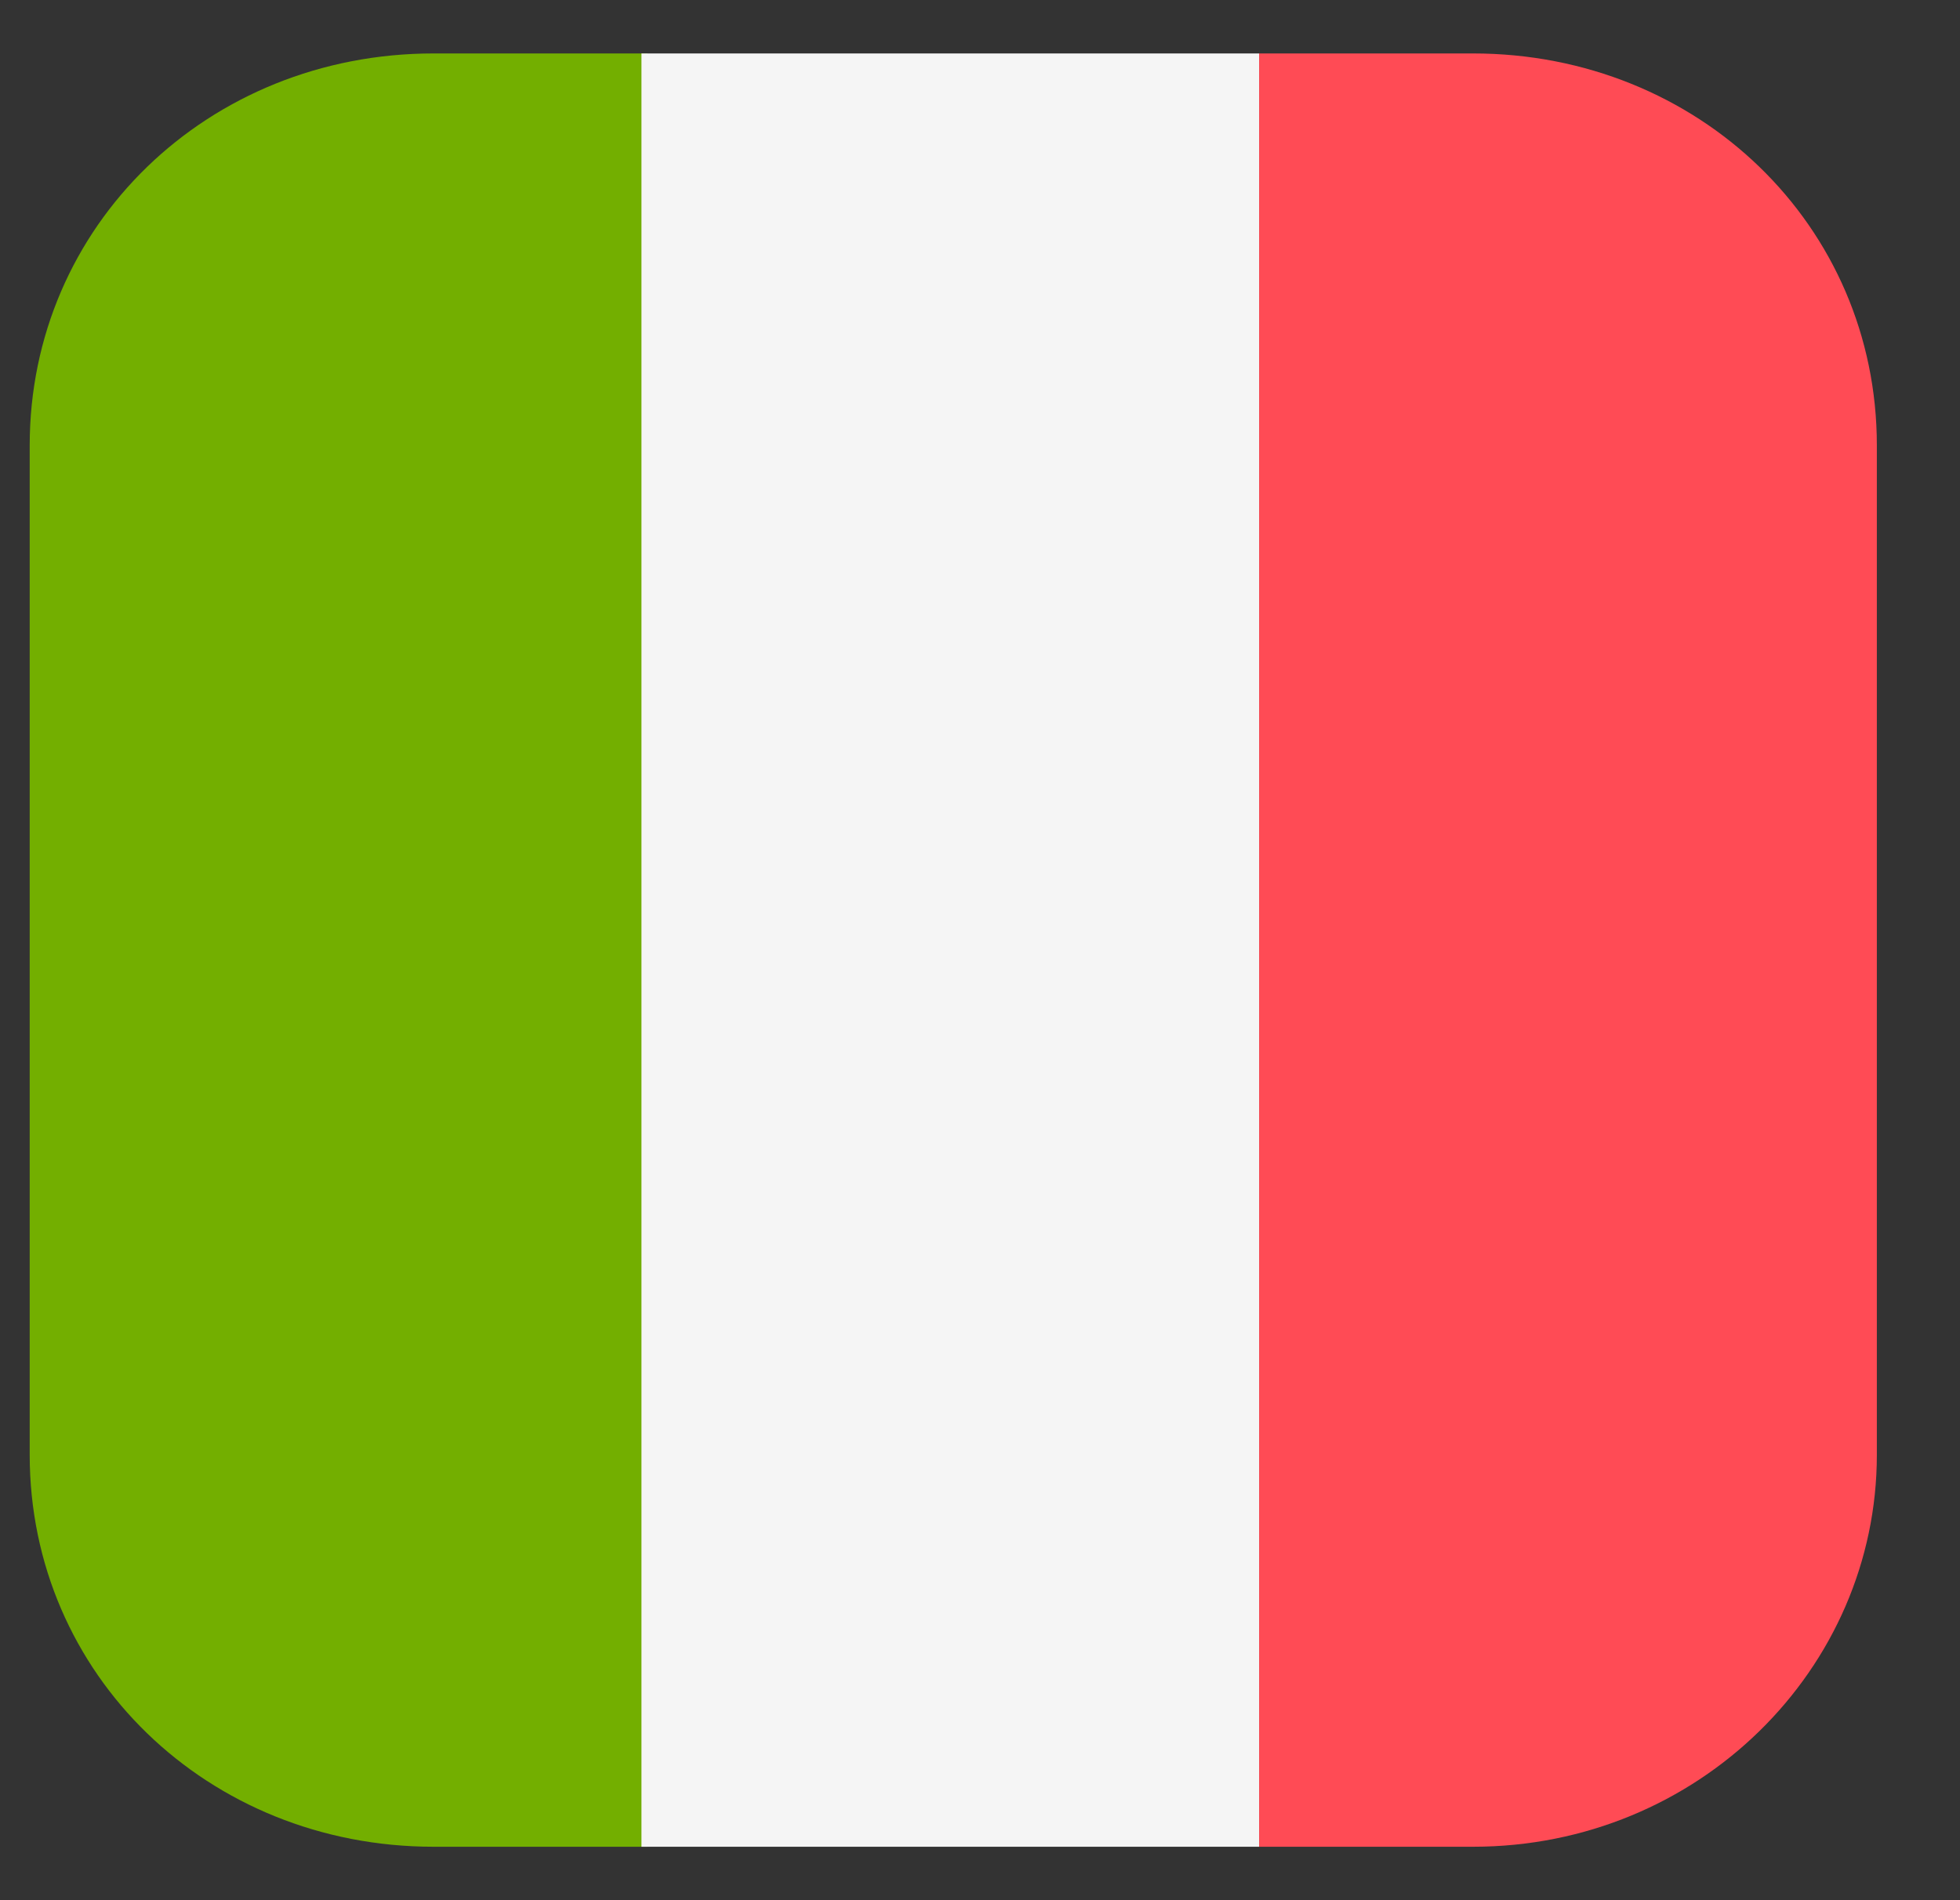
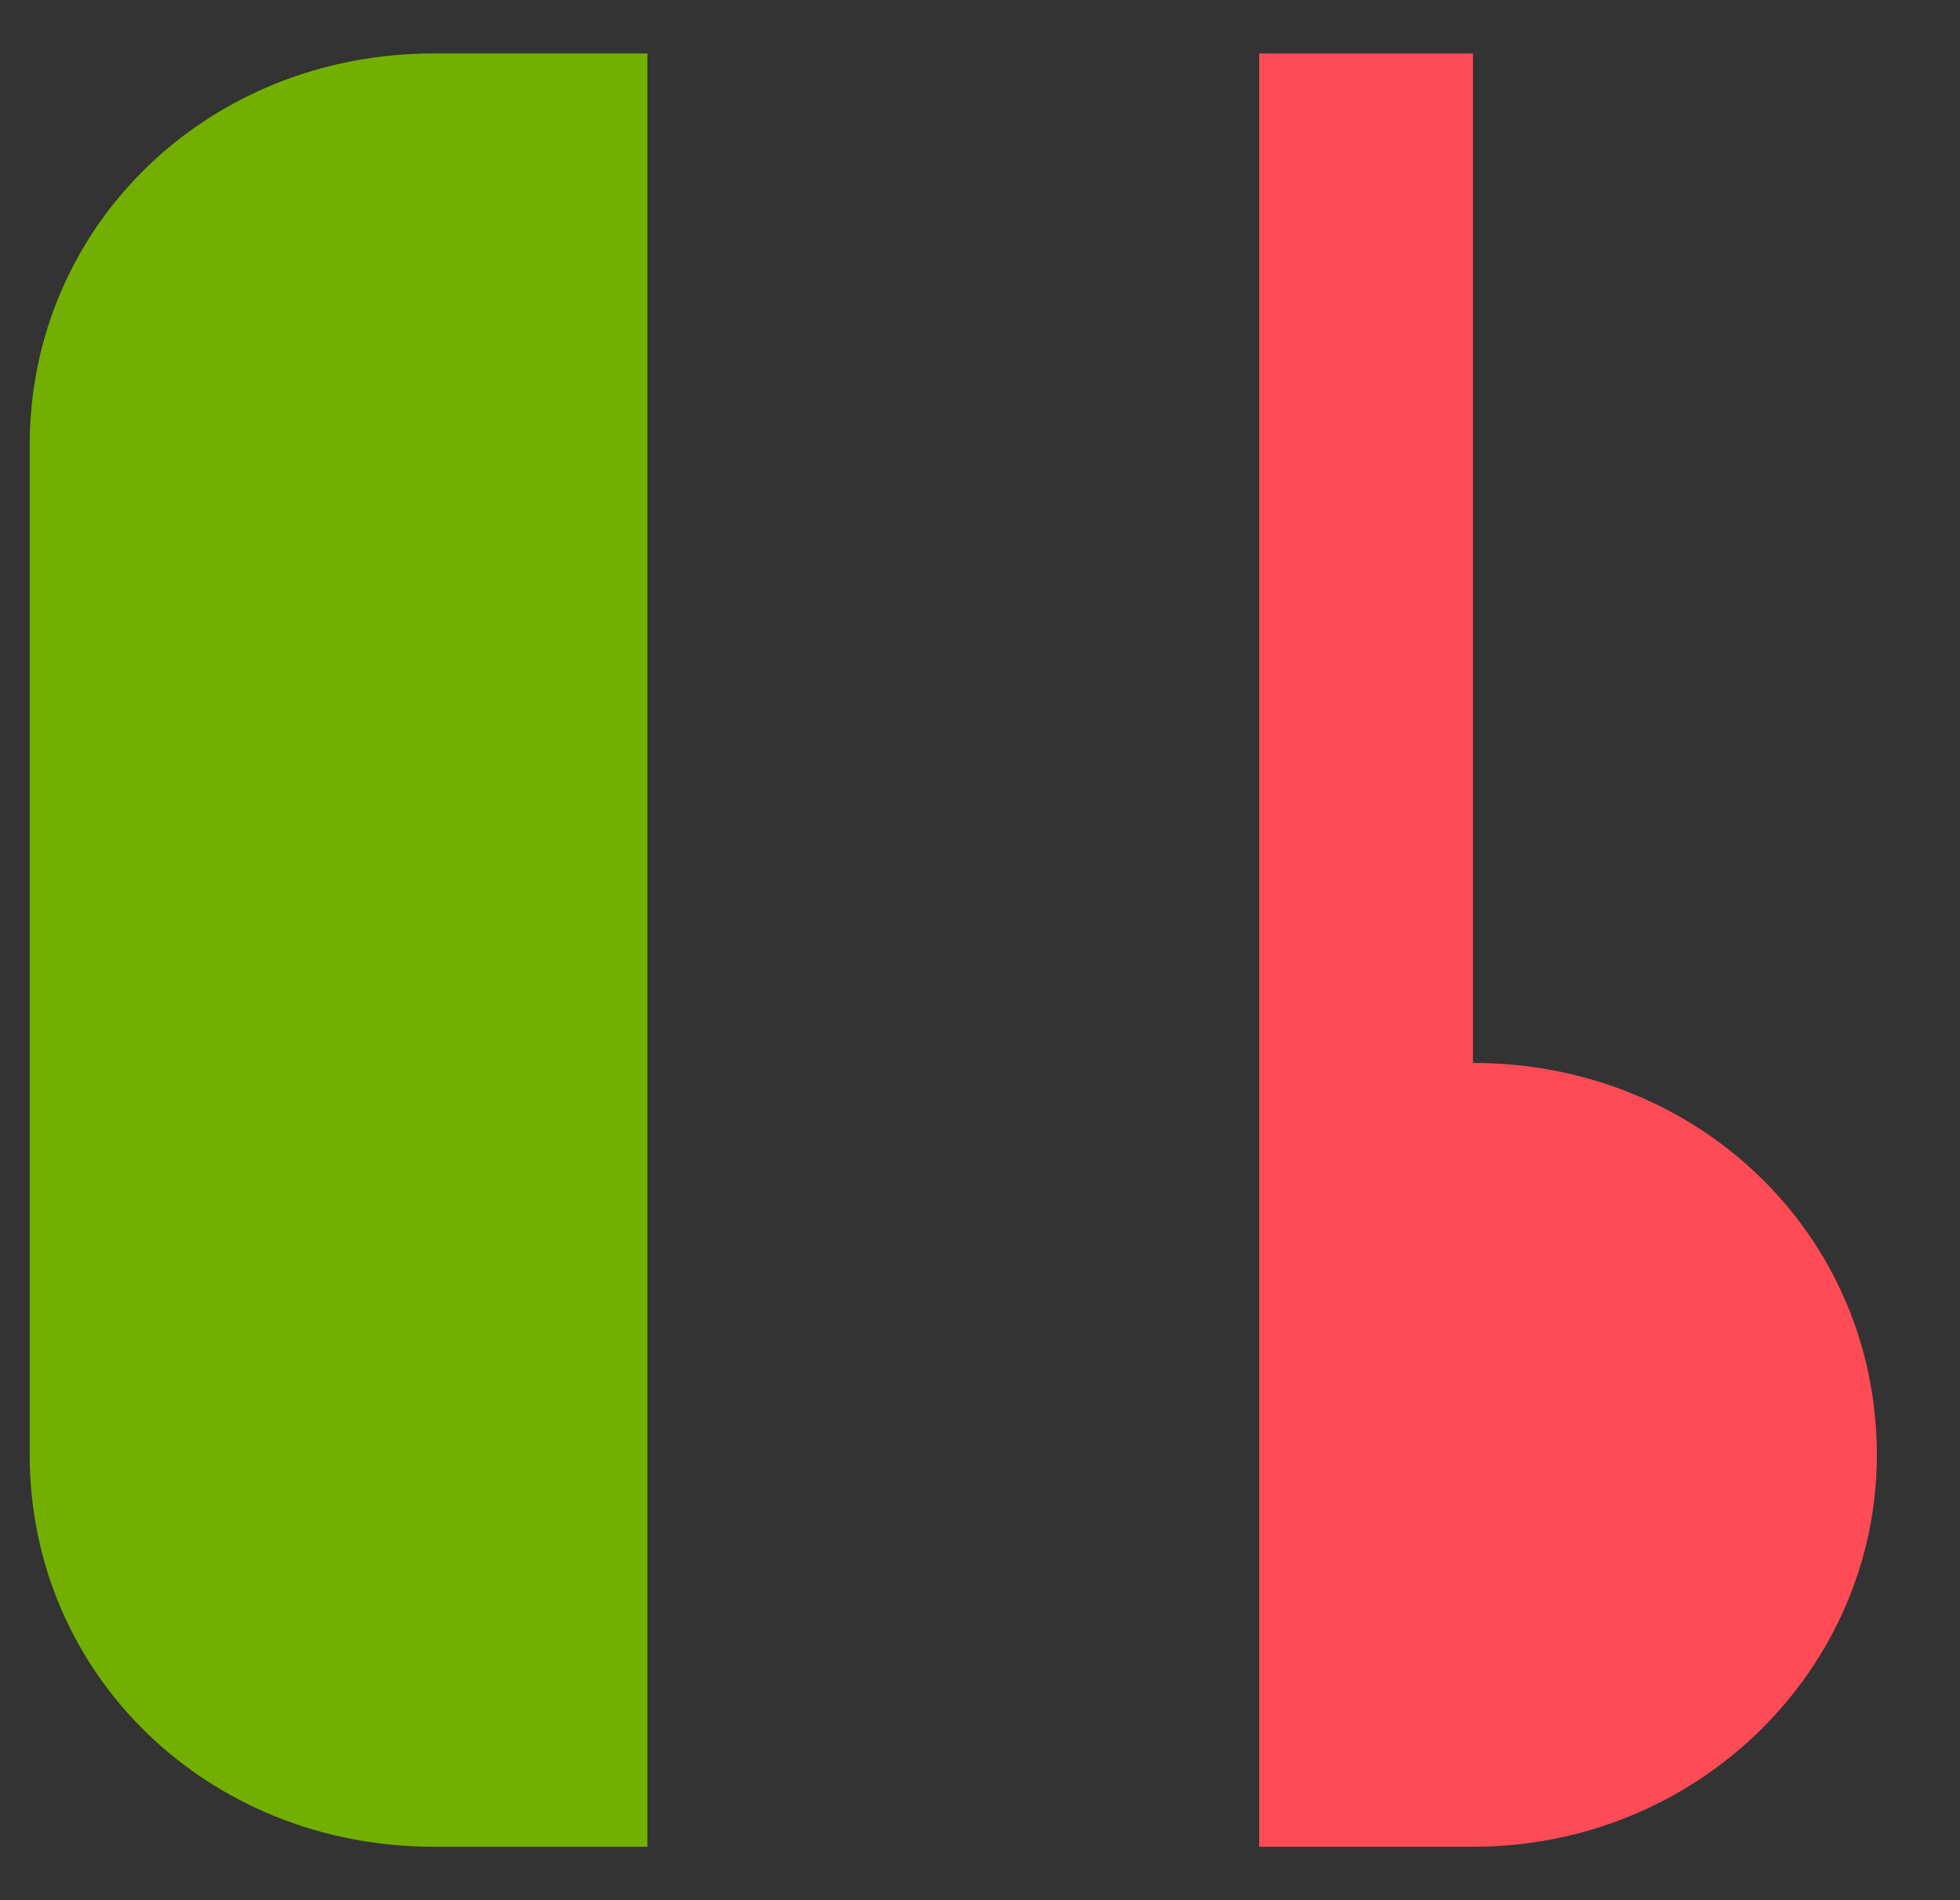
<svg xmlns="http://www.w3.org/2000/svg" id="Capa_1" version="1.1" viewBox="0 0 33 32">
  <rect x="0" y="0" width="33" height="32" fill="#333333" stroke="none" />
  <defs>
    <style>
      .st0 {
        fill: none;
      }

      .st1 {
        fill: #73af00;
      }

      .st2 {
        fill: #f5f5f5;
      }

      .st3 {
        fill: #ff4b55;
      }

      .st4 {
        clip-path: url(#clippath);
      }
    </style>
    <clipPath id="clippath">
      <rect class="st0" x=".5" y=".9" width="31.1" height="30.2" />
    </clipPath>
  </defs>
  <g class="st4">
    <g>
      <path class="st1" d="M7.3.9C3.5.9.5,3.8.5,7.5v17c0,3.7,3,6.6,6.8,6.6h3.6V.9h-3.6Z" />
-       <path class="st2" d="M21.2.9h-10.4v30.2h10.4V.9Z" />
-       <path class="st3" d="M24.8.9h-3.6v30.2h3.6c3.8,0,6.8-3,6.8-6.6V7.5c0-3.7-3-6.6-6.8-6.6Z" />
+       <path class="st3" d="M24.8.9h-3.6v30.2h3.6c3.8,0,6.8-3,6.8-6.6c0-3.7-3-6.6-6.8-6.6Z" />
    </g>
  </g>
</svg>